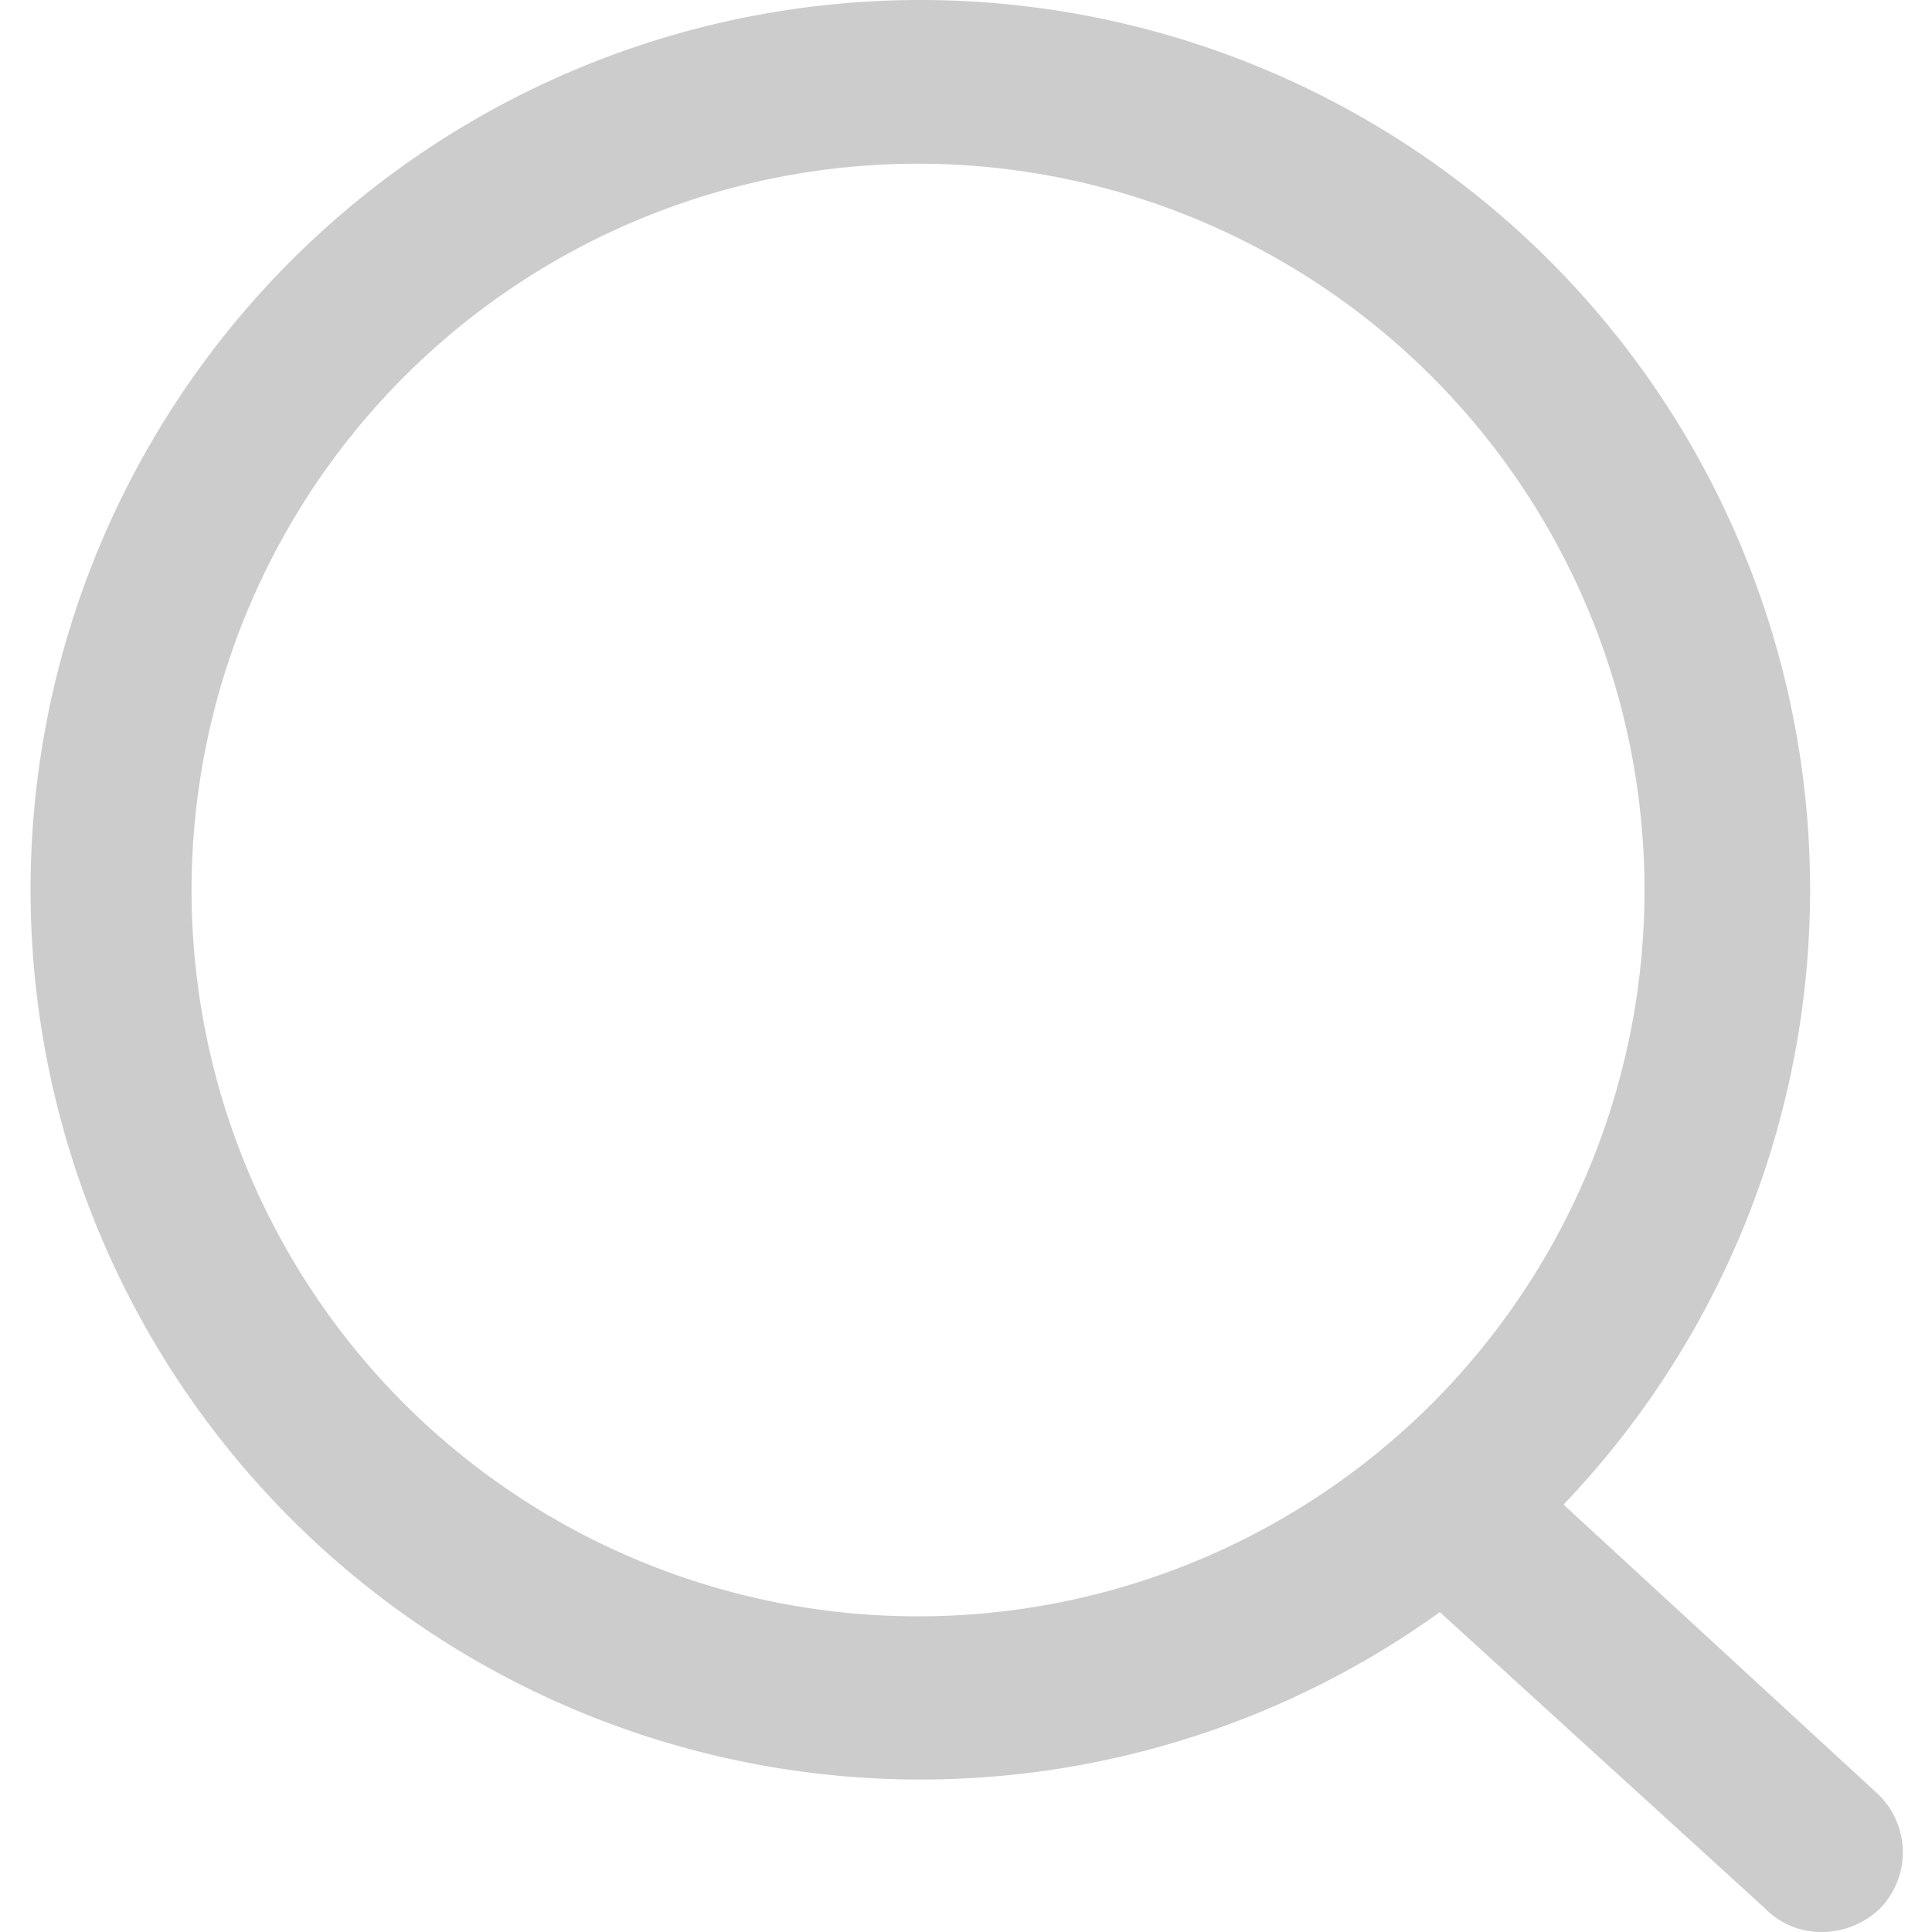
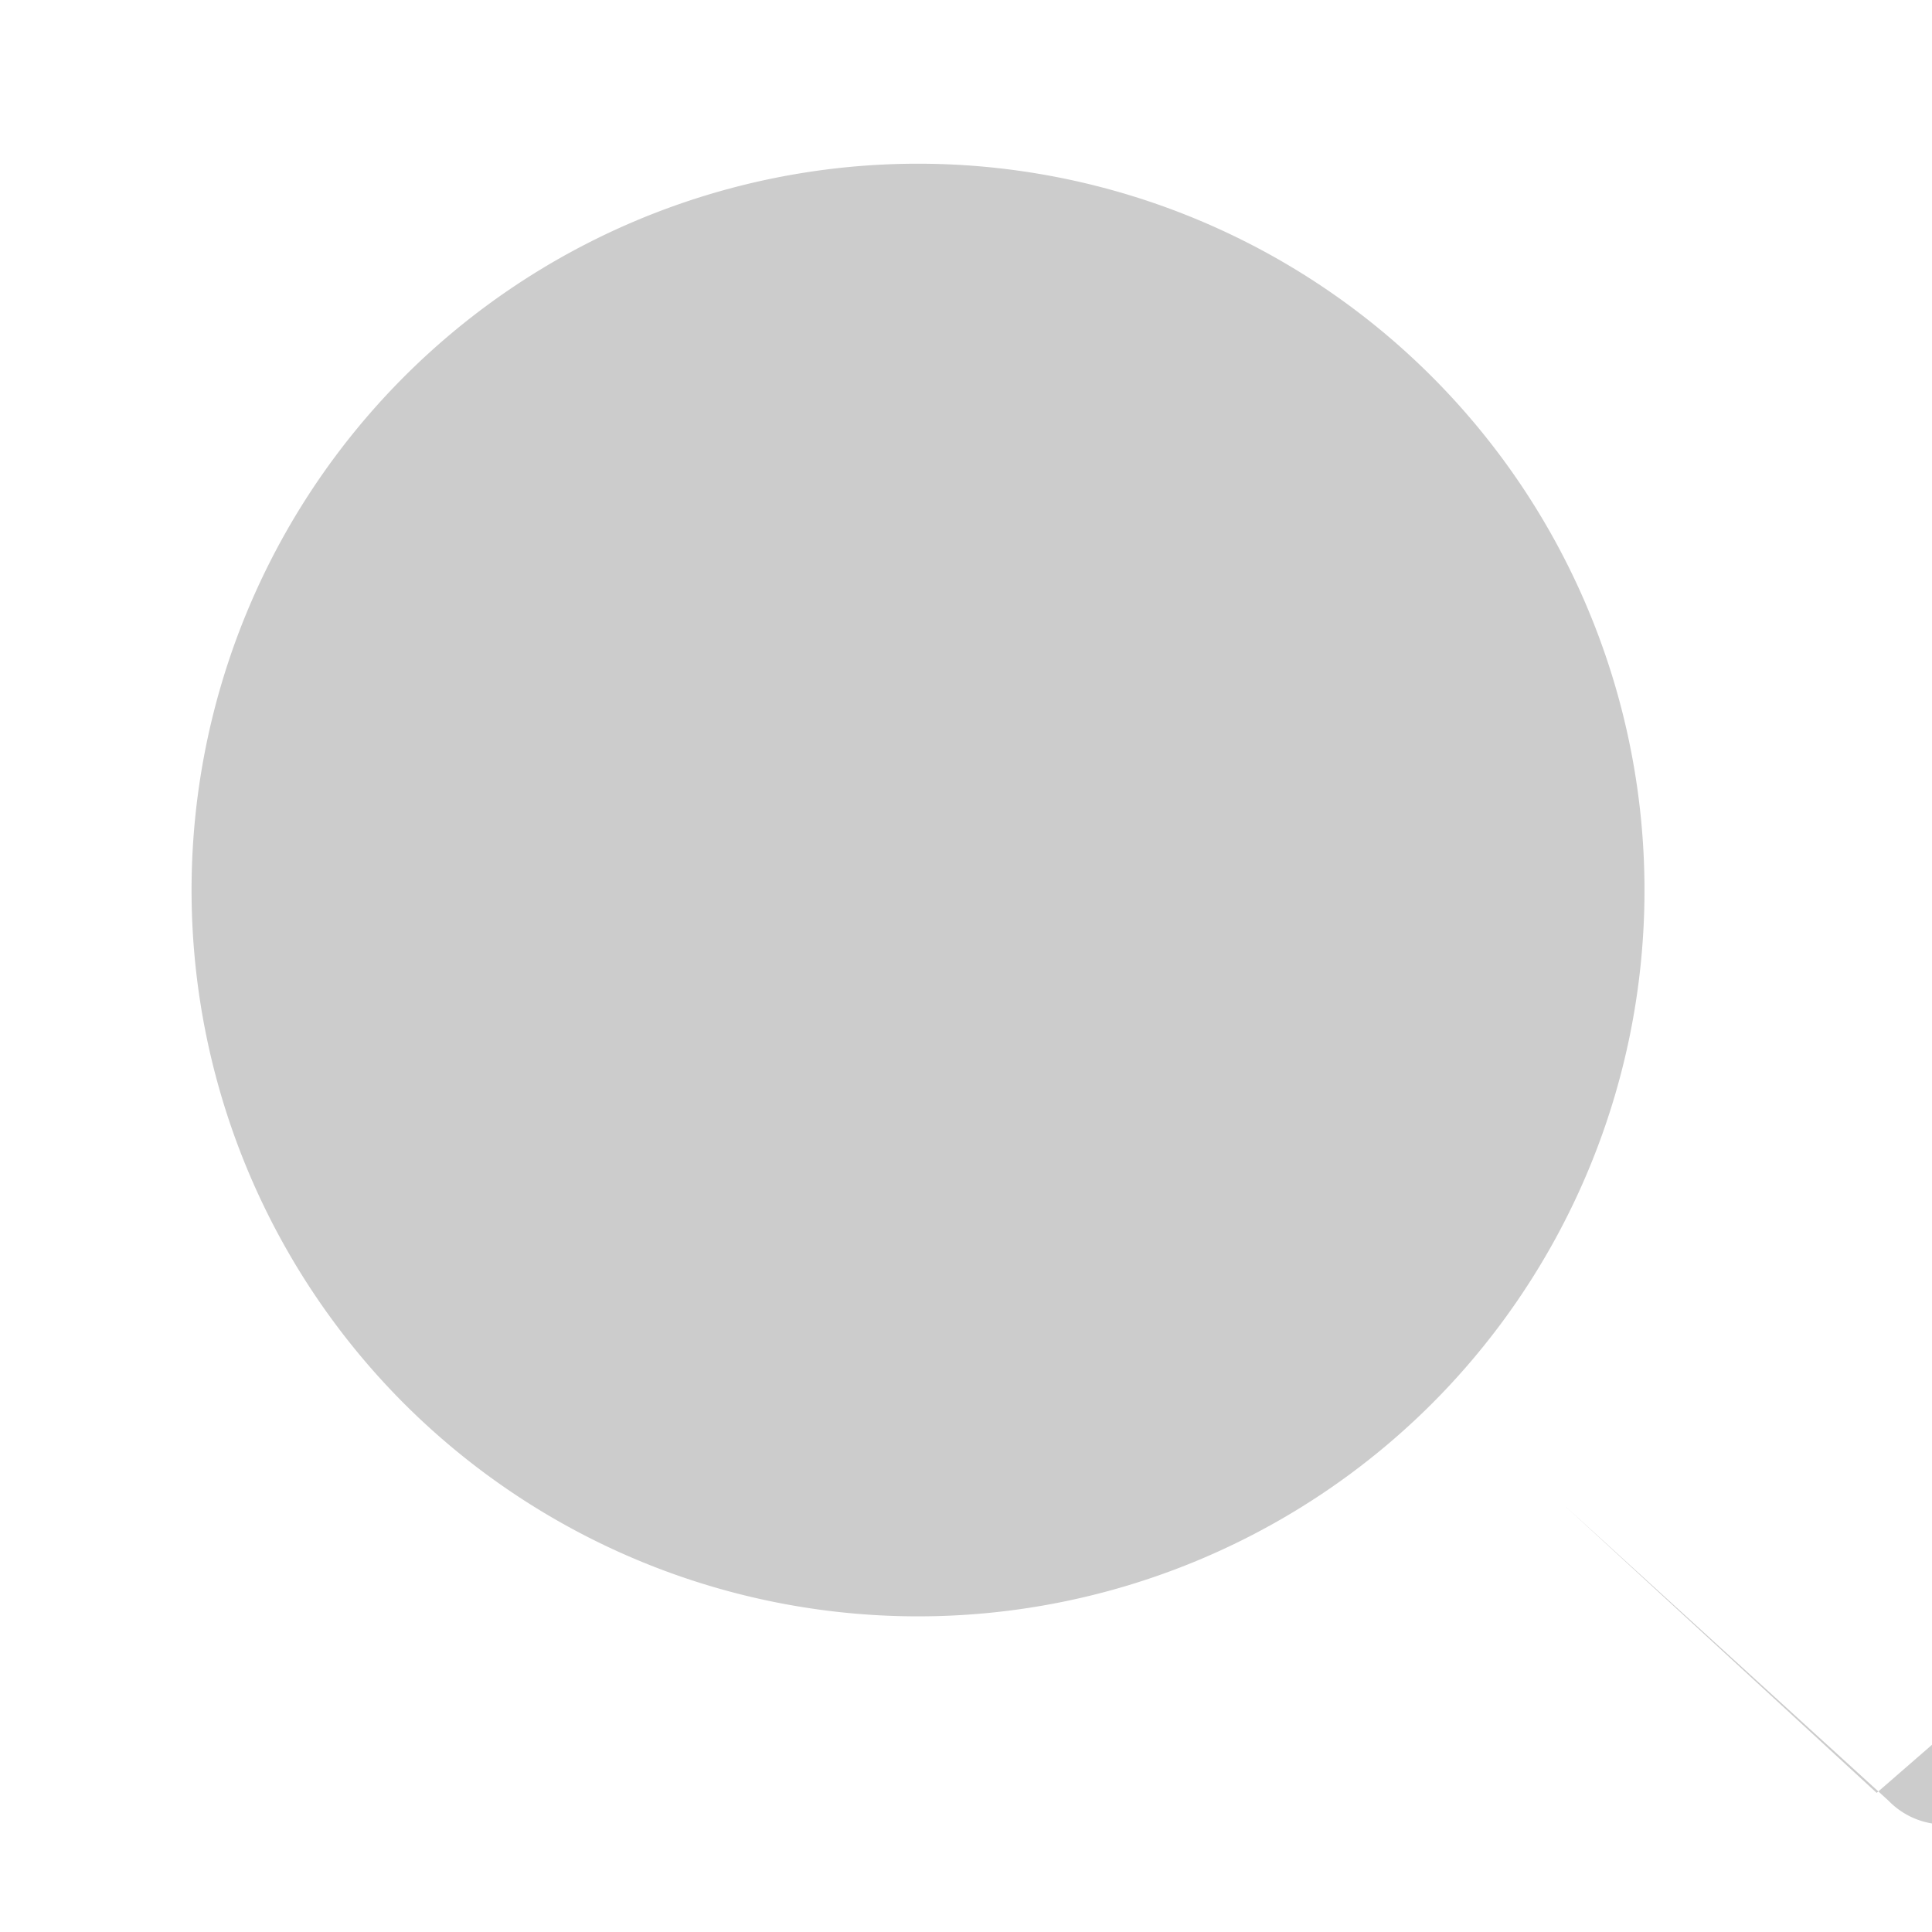
<svg xmlns="http://www.w3.org/2000/svg" t="1642660508677" class="icon" viewBox="0 0 1024 1024" version="1.1" p-id="4472" width="400" height="400">
  <defs>
    <style type="text/css" />
  </defs>
-   <path d="M994.68 950.263l-165.984-152.805a471.594 471.594 0 1 0-65.539 56.99l172.396 157.079a41.318 41.318 0 0 0 30.276 12.467 44.524 44.524 0 0 0 30.988-12.823 42.743 42.743 0 0 0-2.137-60.908zM214.269 744.03a385.04 385.04 0 1 1 544.613 0 385.397 385.397 0 0 1-544.613 0z" p-id="4473" fill="#cccccc" />
+   <path d="M994.68 950.263l-165.984-152.805l172.396 157.079a41.318 41.318 0 0 0 30.276 12.467 44.524 44.524 0 0 0 30.988-12.823 42.743 42.743 0 0 0-2.137-60.908zM214.269 744.03a385.04 385.04 0 1 1 544.613 0 385.397 385.397 0 0 1-544.613 0z" p-id="4473" fill="#cccccc" />
</svg>